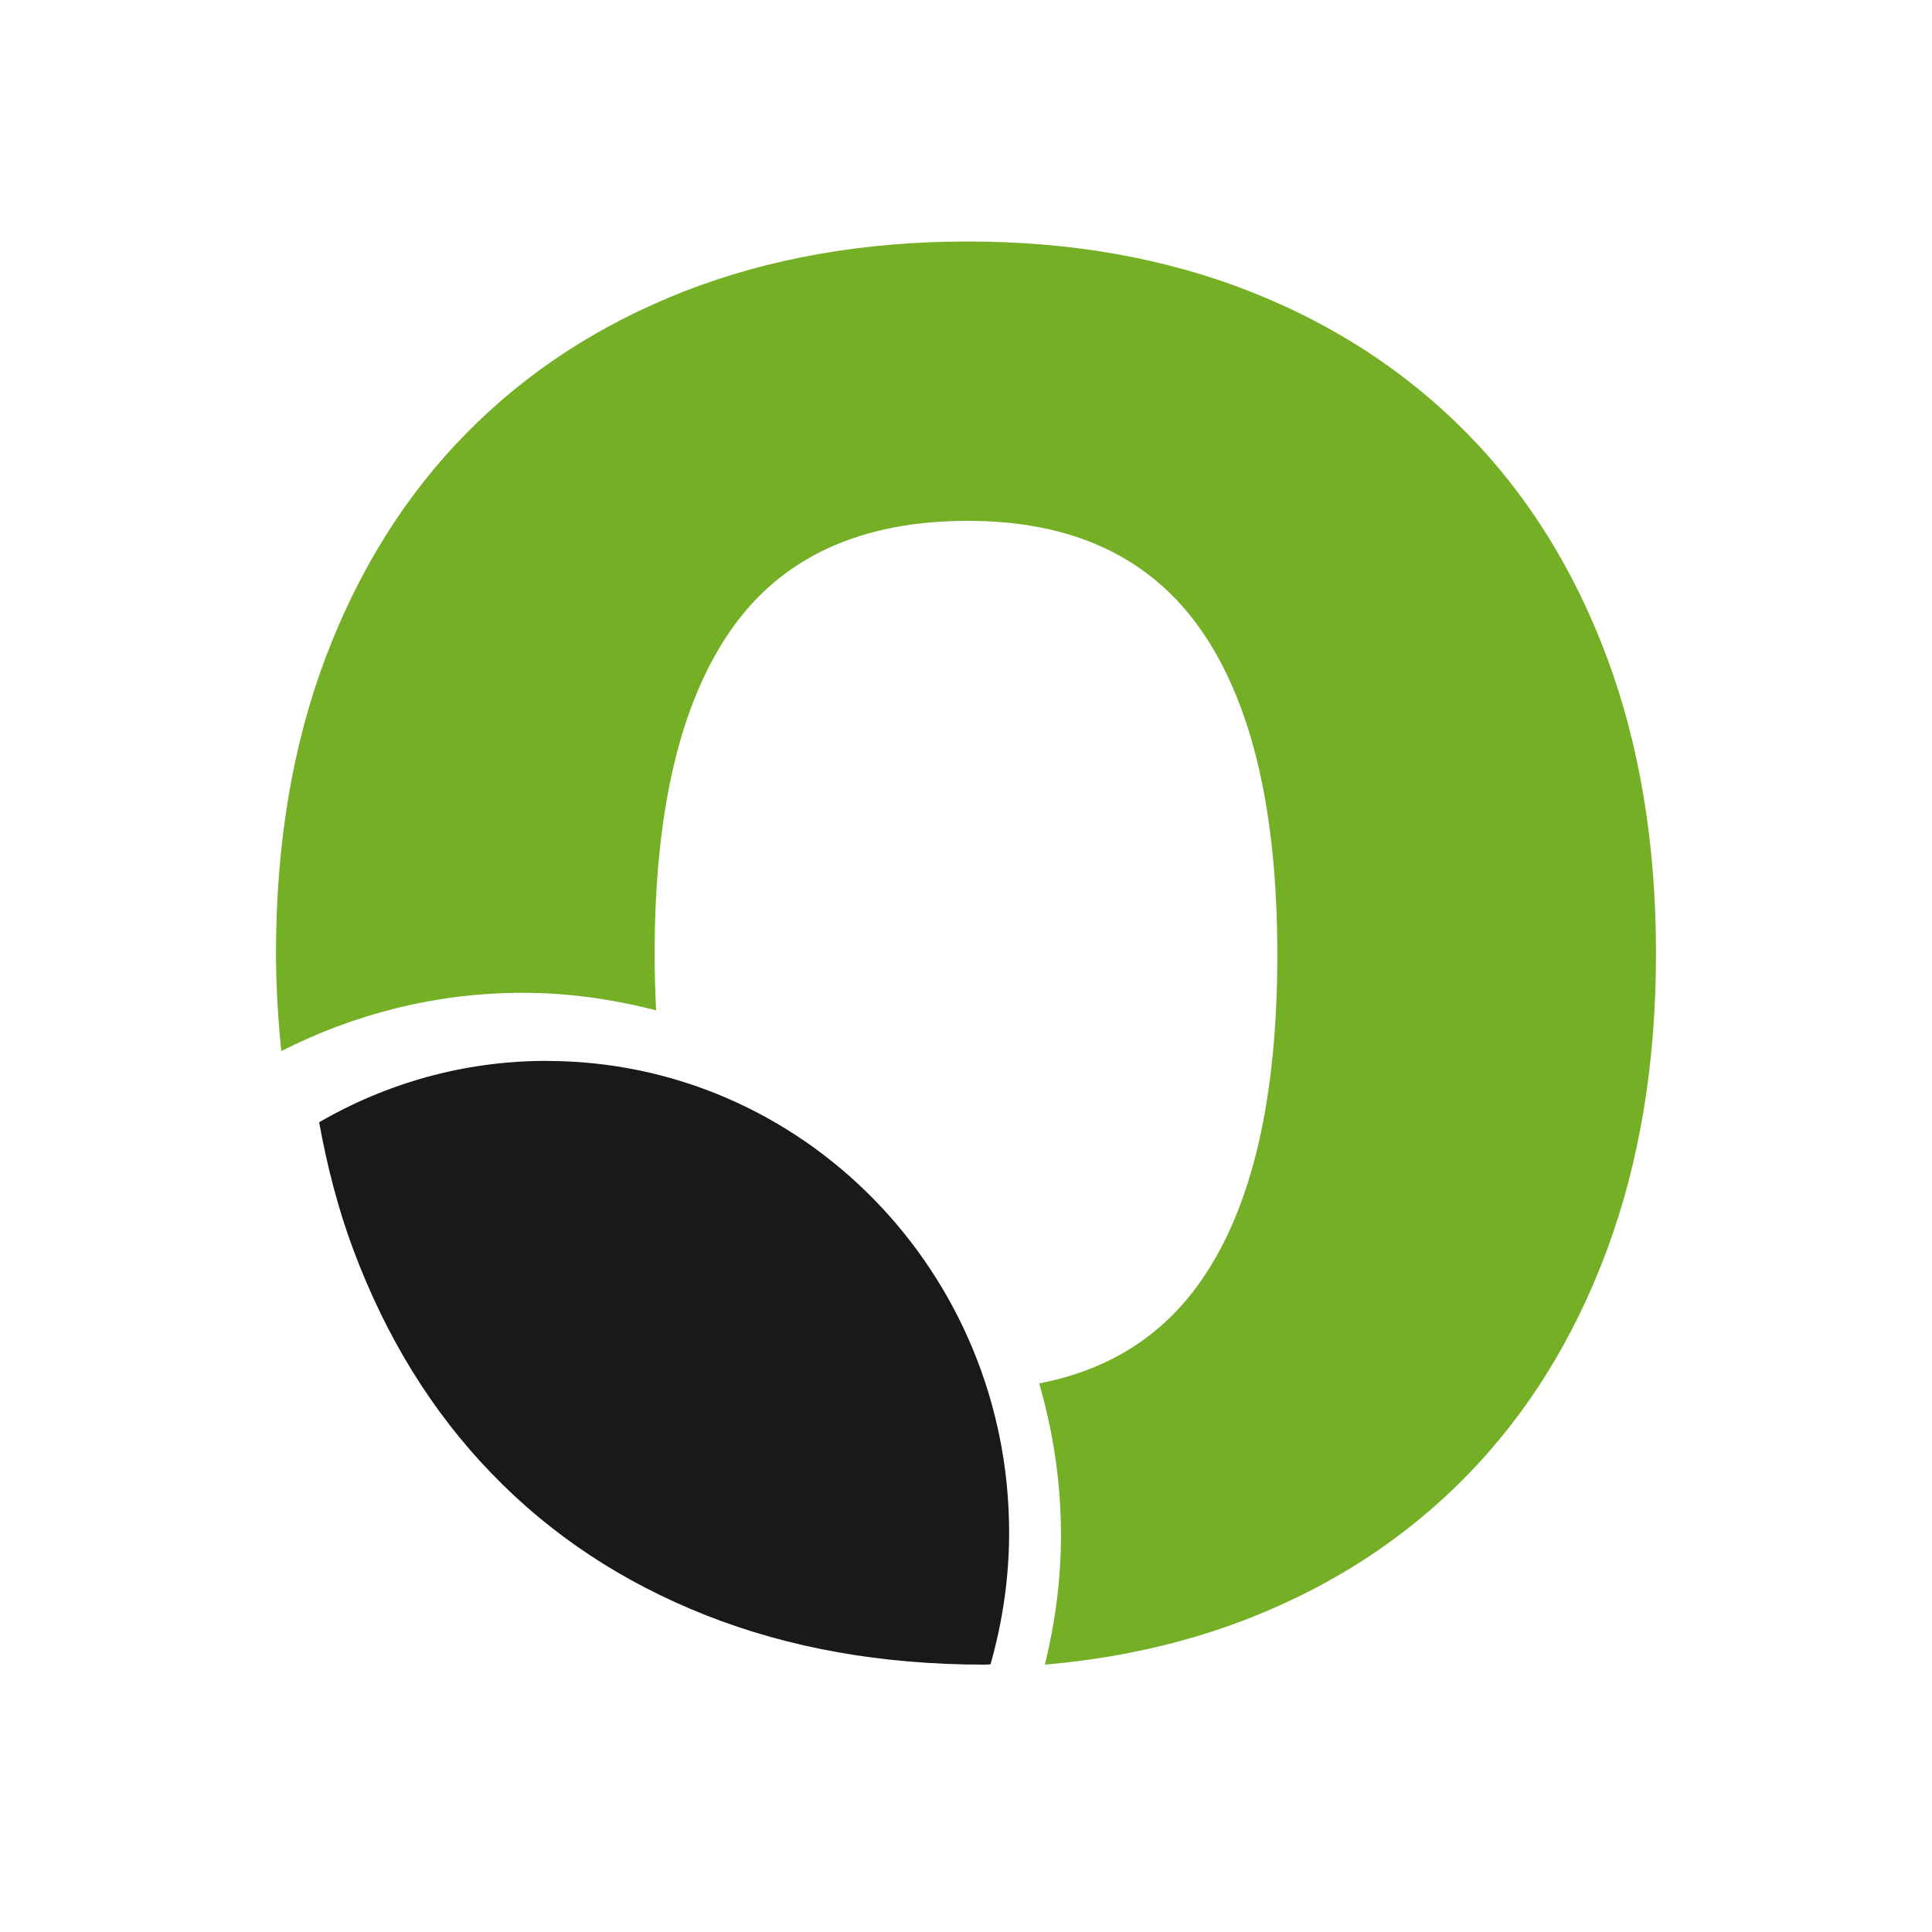
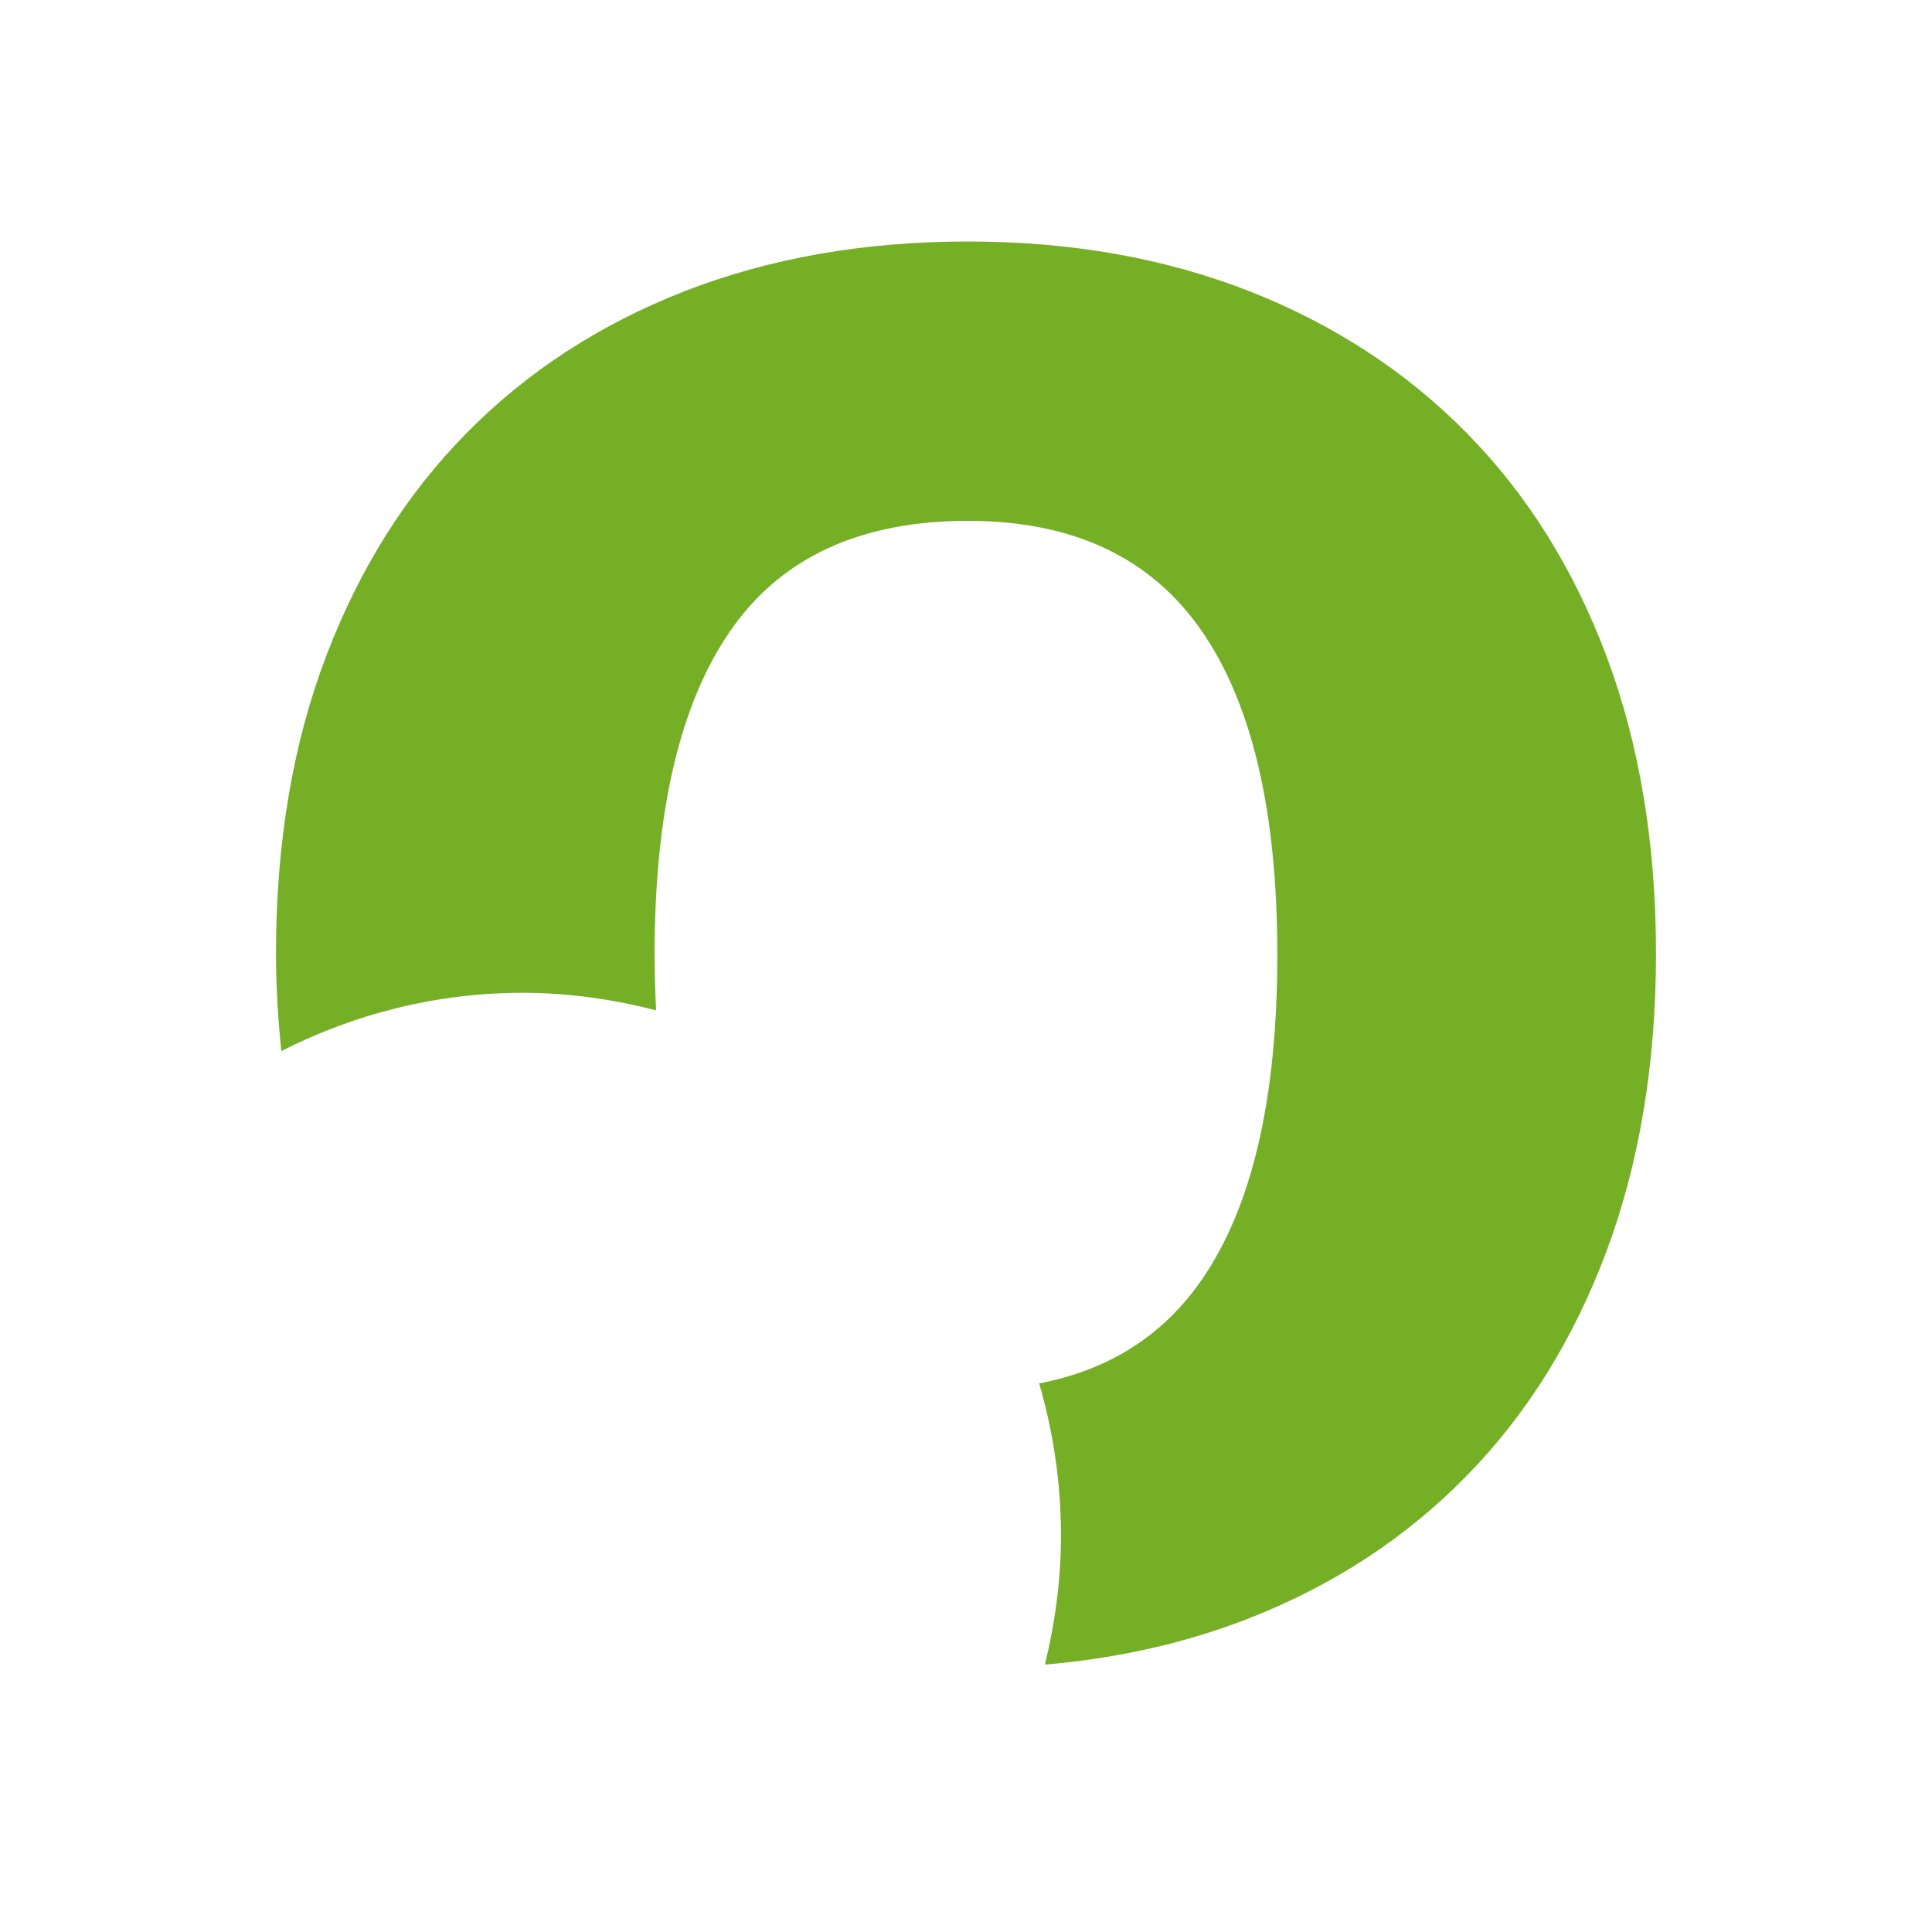
<svg xmlns="http://www.w3.org/2000/svg" width="56" height="56" viewBox="0 0 56 56" fill="none">
  <path fill-rule="evenodd" clip-rule="evenodd" d="M46.569 19.03C45.615 16.487 44.263 14.326 42.511 12.548C40.759 10.771 38.66 9.402 36.212 8.44C33.764 7.482 31.046 7 28.057 7C25.044 7 22.306 7.482 19.845 8.44C17.384 9.402 15.278 10.771 13.526 12.55C11.774 14.326 10.415 16.487 9.449 19.03C8.484 21.573 8 24.442 8 27.633C8 28.611 8.061 29.548 8.153 30.467C10.26 29.396 12.632 28.777 15.15 28.777C16.487 28.777 17.779 28.967 19.018 29.285C18.992 28.766 18.974 28.229 18.974 27.672C18.974 23.519 19.709 20.386 21.178 18.272C22.648 16.155 24.939 15.097 28.057 15.097C31.098 15.097 33.352 16.158 34.82 18.272C36.291 20.386 37.024 23.519 37.024 27.672C37.024 31.85 36.291 34.999 34.82 37.113C33.707 38.717 32.139 39.711 30.121 40.098C30.526 41.496 30.753 42.97 30.753 44.499C30.753 45.793 30.581 47.046 30.287 48.25C32.411 48.067 34.388 47.62 36.212 46.904C38.66 45.944 40.759 44.569 42.511 42.778C44.263 40.988 45.615 38.814 46.569 36.258C47.522 33.7 48 30.825 48 27.633C48 24.442 47.52 21.573 46.569 19.03Z" fill="#75AF26" />
-   <path fill-rule="evenodd" clip-rule="evenodd" d="M15.844 30.75C13.445 30.75 11.199 31.401 9.25 32.528C9.486 33.825 9.807 35.062 10.242 36.225C11.192 38.768 12.528 40.929 14.251 42.711C15.97 44.494 18.039 45.861 20.457 46.817C22.875 47.773 25.565 48.25 28.526 48.25C28.59 48.25 28.648 48.243 28.71 48.243C29.055 47.03 29.25 45.751 29.25 44.423C29.25 36.873 23.248 30.752 15.844 30.752" fill="#1A1919" />
</svg>